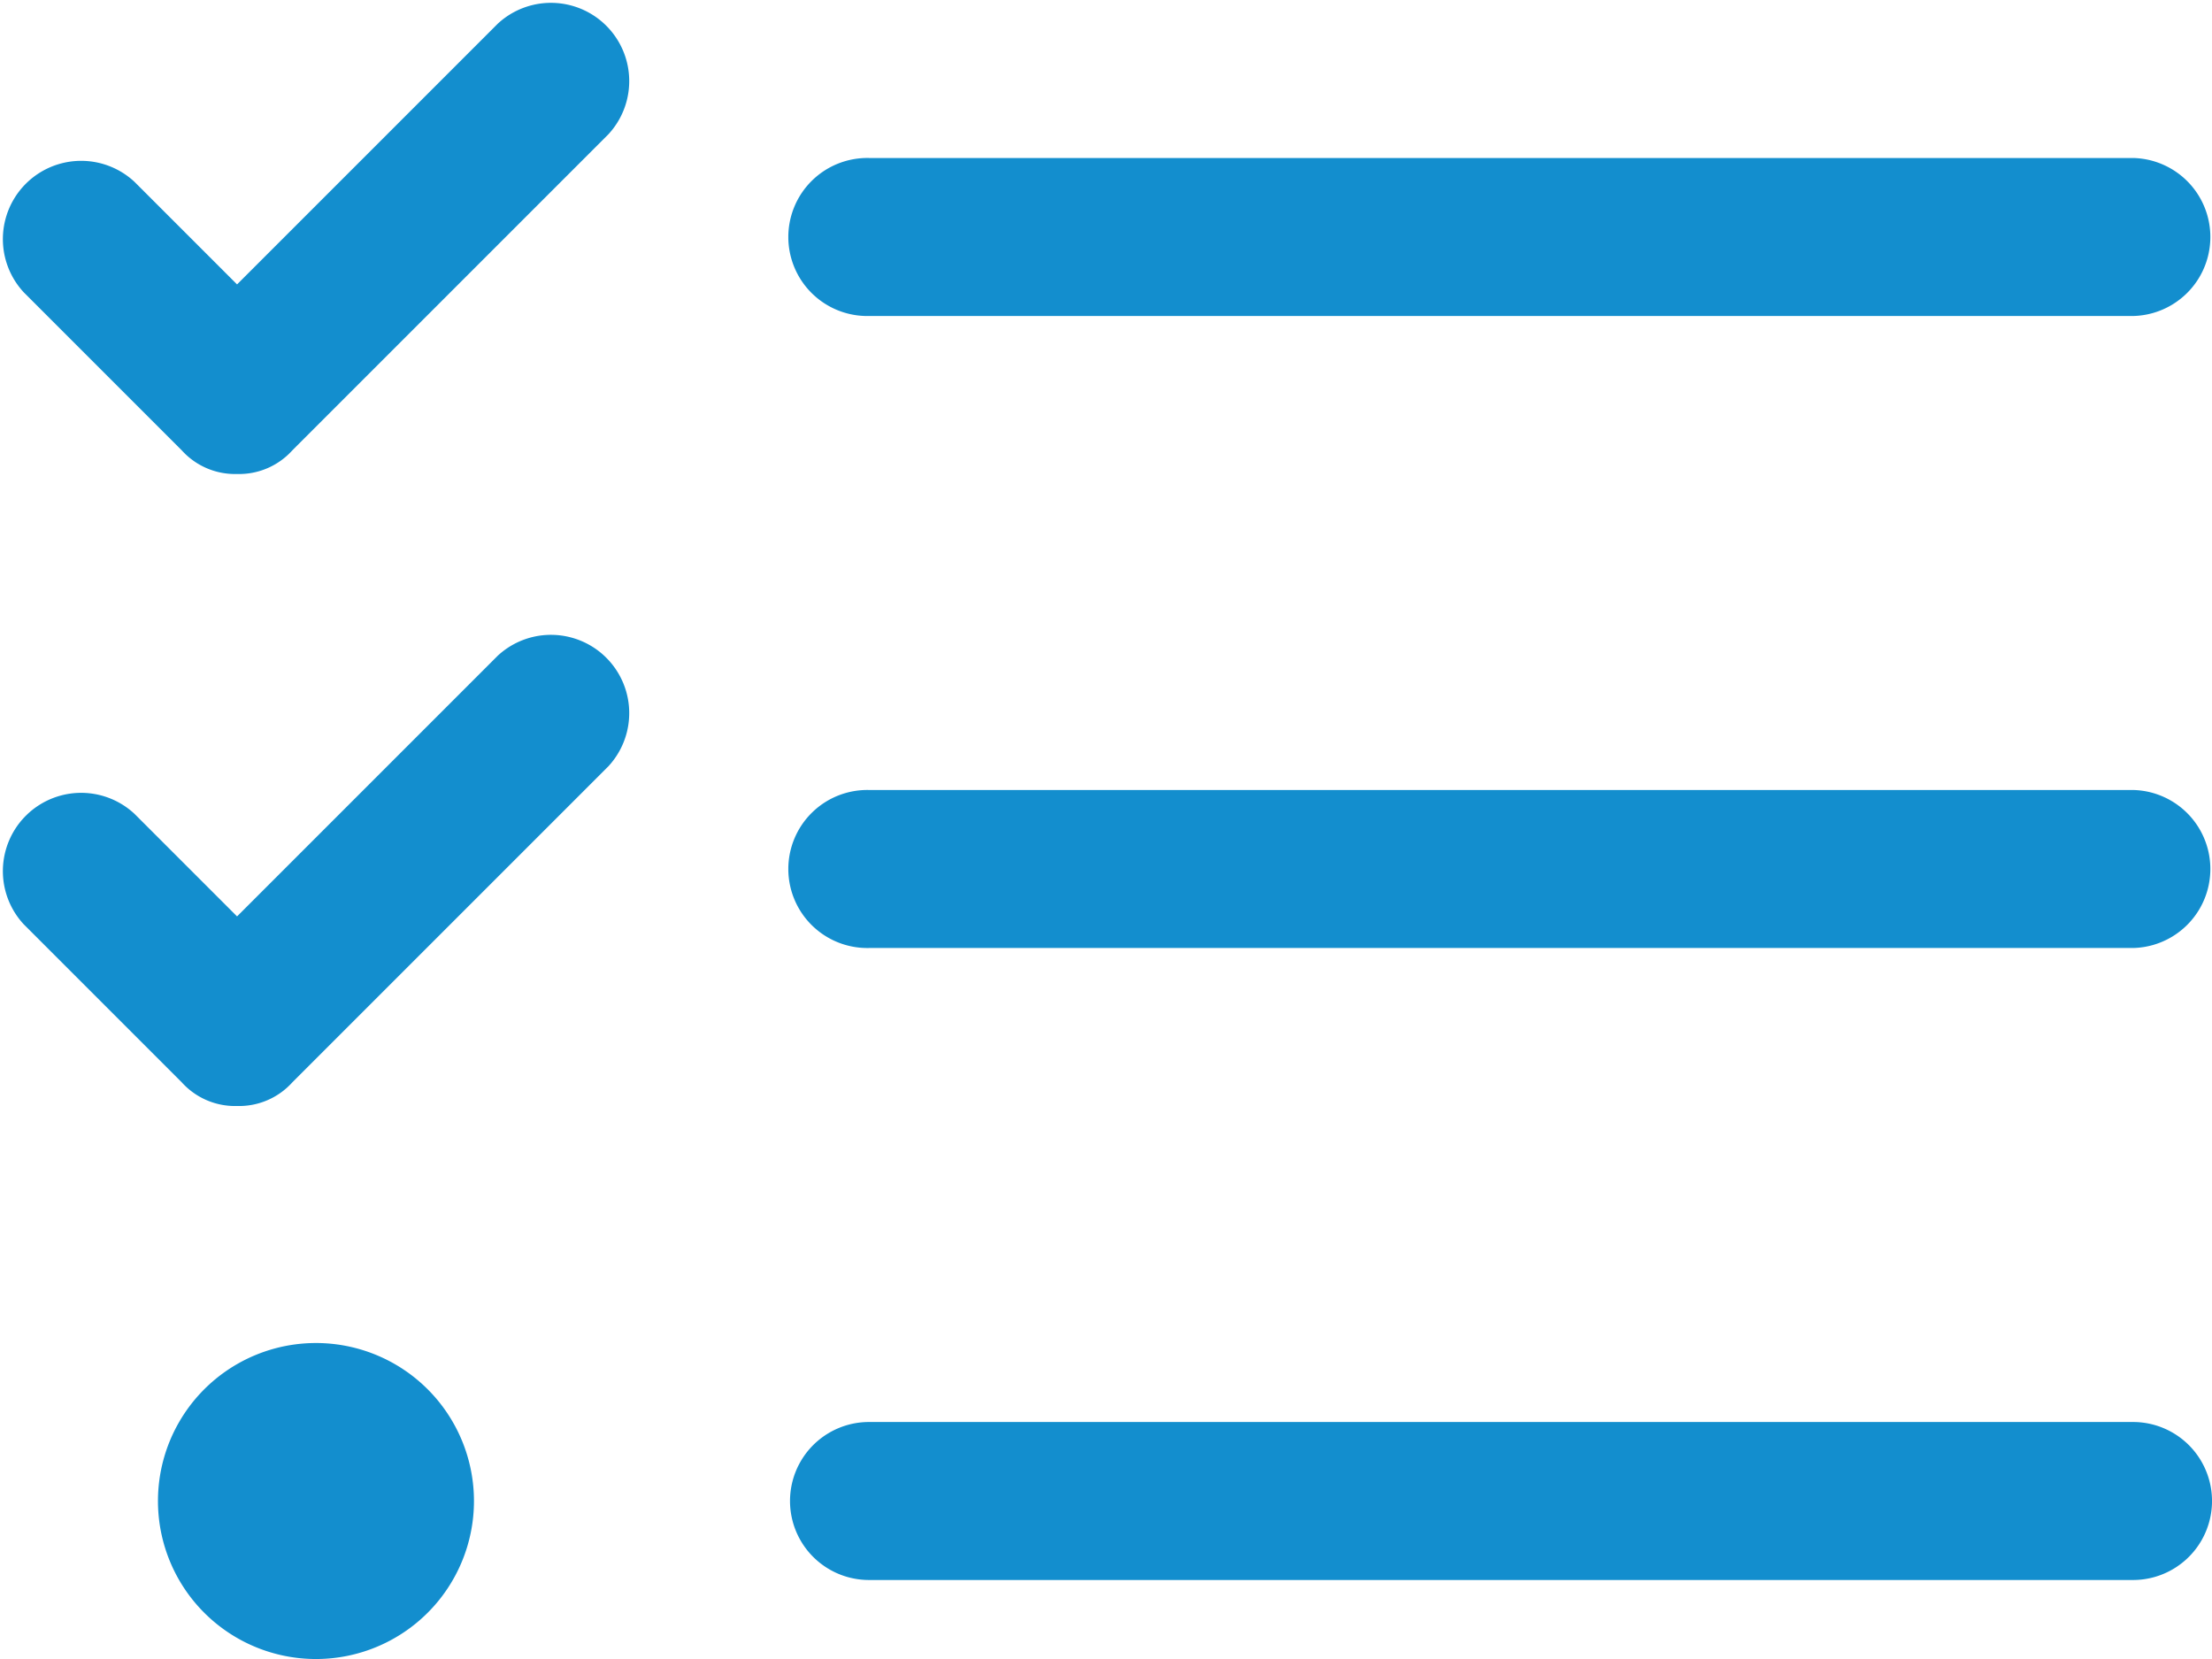
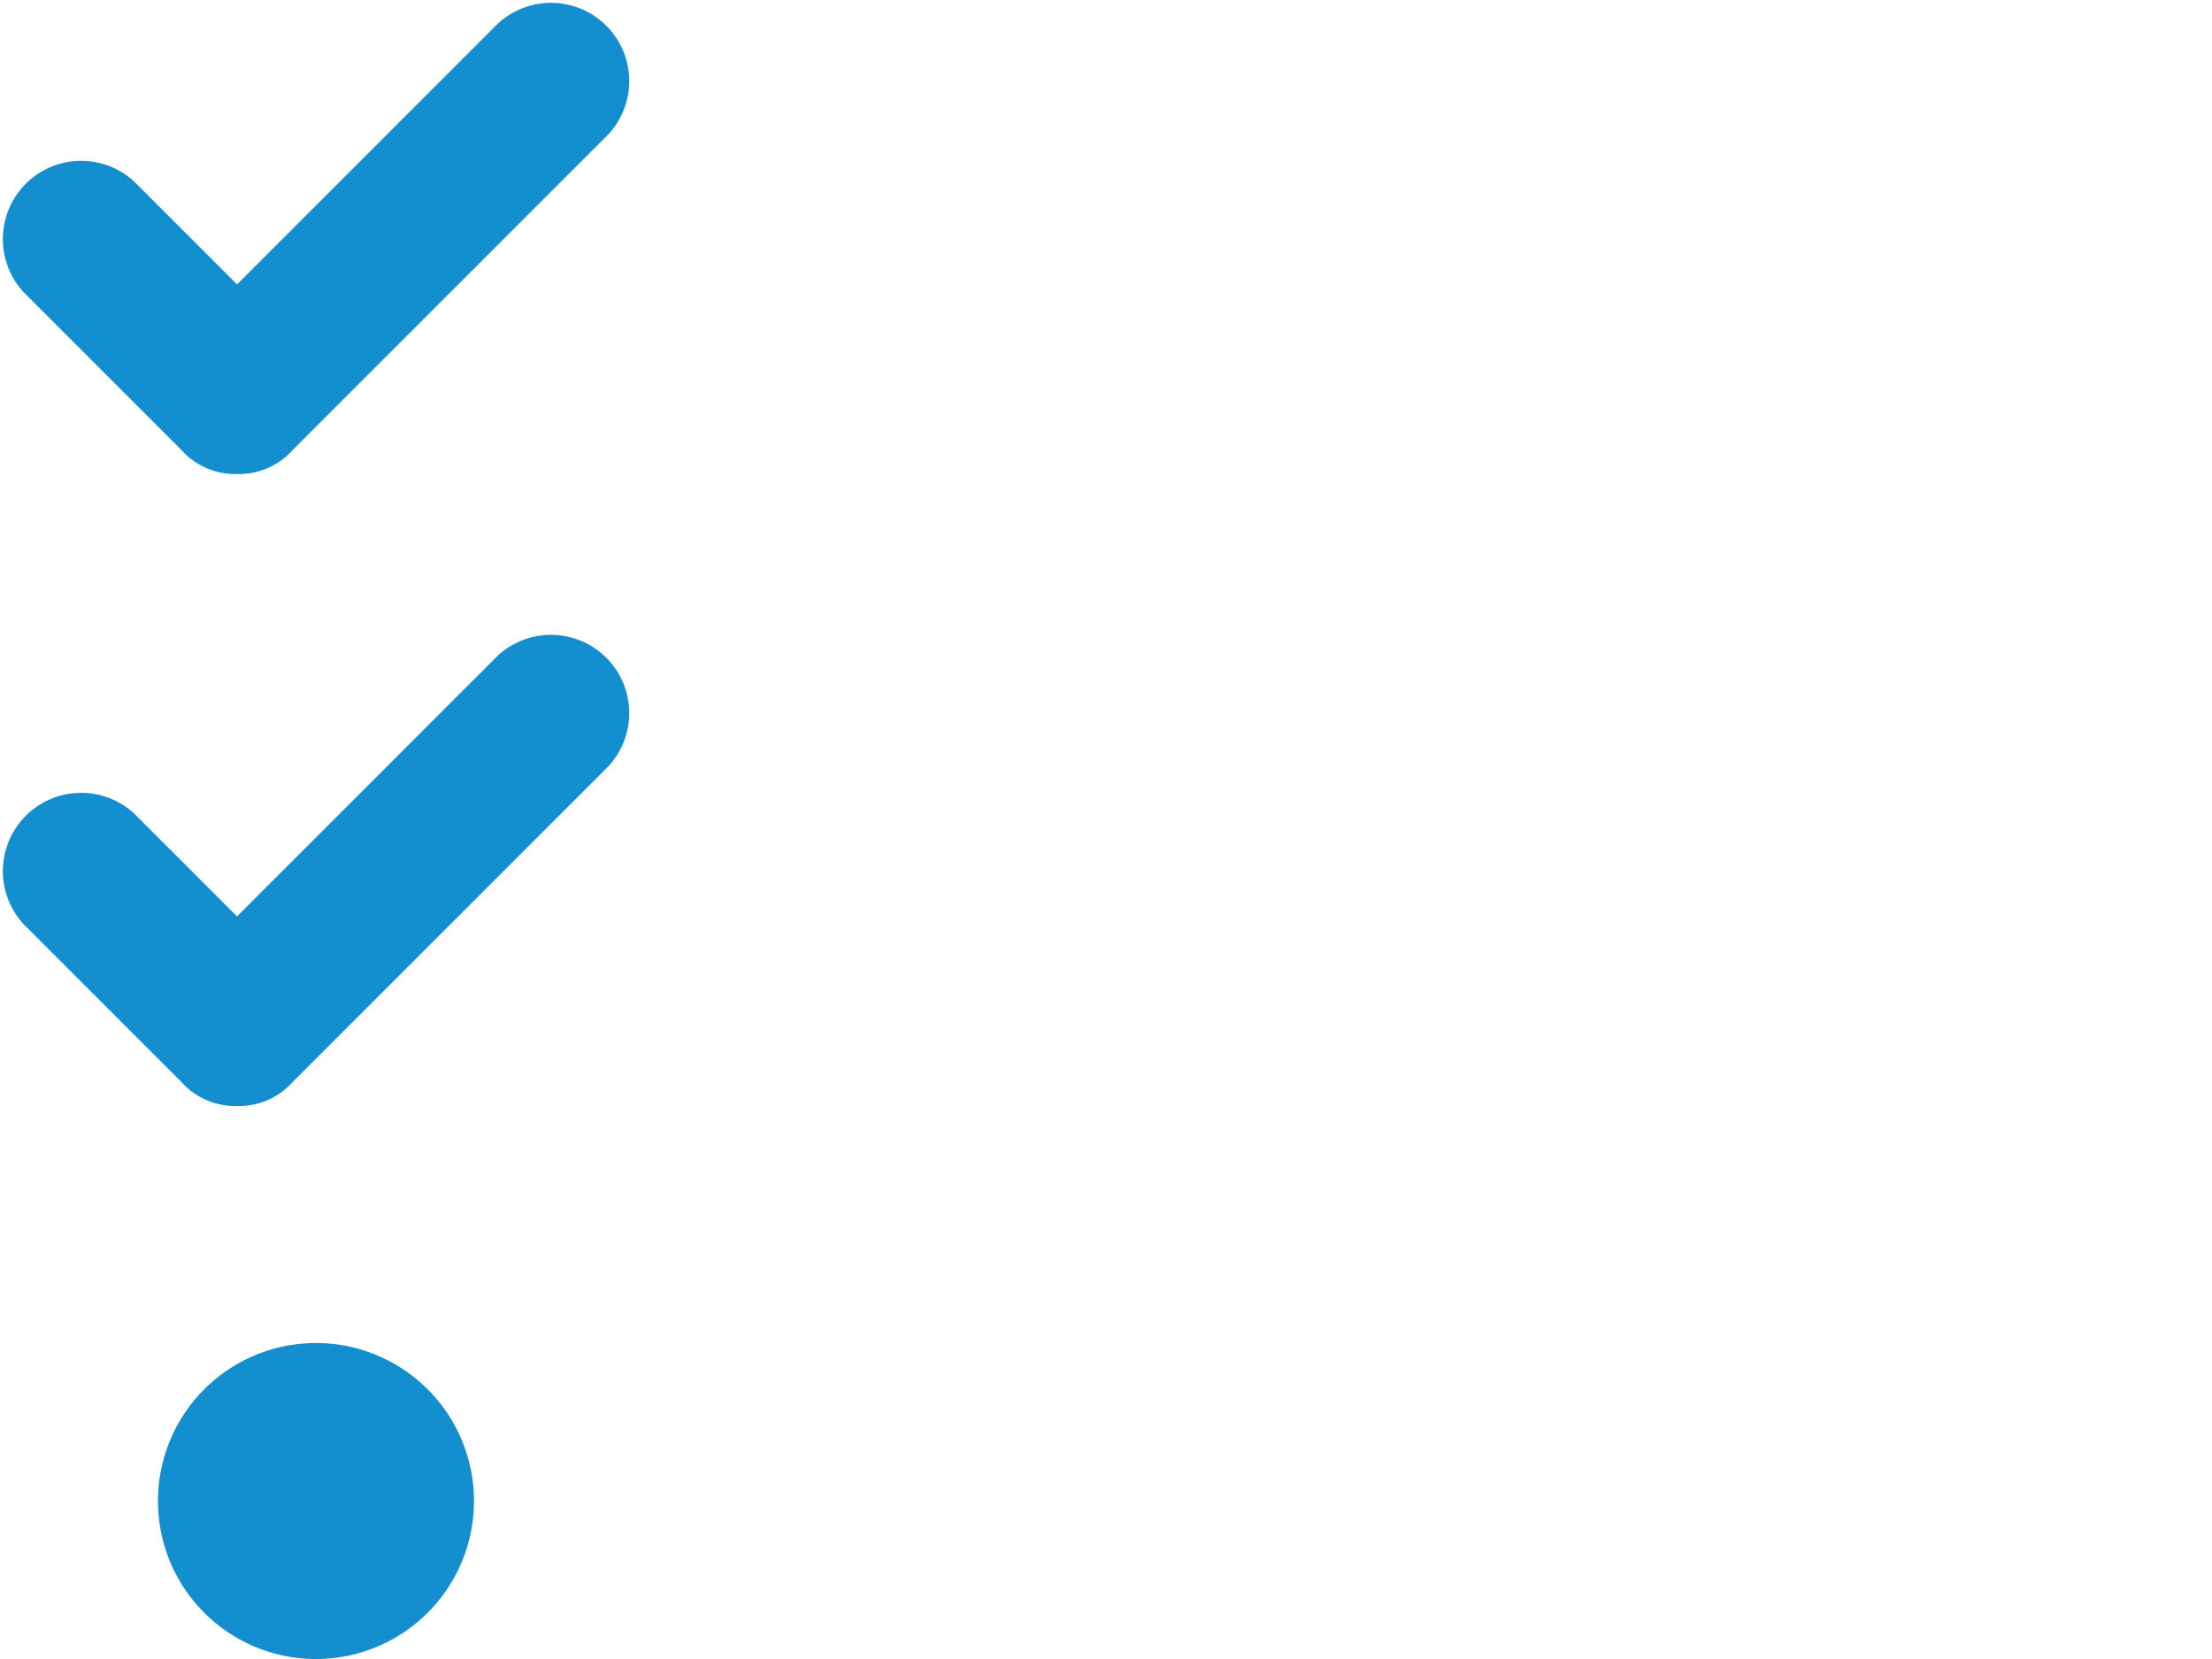
<svg xmlns="http://www.w3.org/2000/svg" id="Component_22_1" data-name="Component 22 – 1" width="62.174" height="46.631" viewBox="0 0 62.174 46.631">
  <path id="Path_4981" data-name="Path 4981" d="M132.441,708.441m-4.441,0A4.441,4.441,0,1,0,132.441,704,4.441,4.441,0,0,0,128,708.441Z" transform="translate(-123.56 -666.251)" fill="#138ece" />
-   <path id="Path_4982" data-name="Path 4982" d="M421.749,224H386.221a2.221,2.221,0,1,0,0,4.441h35.528a2.221,2.221,0,0,0,0-4.441Zm0,17.764H386.221a2.221,2.221,0,1,0,0,4.441h35.528a2.221,2.221,0,0,0,0-4.441Zm0,17.764H386.221a2.22,2.22,0,1,0,0,4.441h35.528a2.22,2.22,0,0,0,0-4.441Z" transform="translate(-361.795 -219.559)" fill="#138ece" />
  <path id="Path_4983" data-name="Path 4983" d="M70.662,173.323a2.016,2.016,0,0,1-1.554-.666l-4.441-4.441a2.2,2.2,0,0,1,3.109-3.109l2.887,2.887,7.328-7.328a2.2,2.2,0,0,1,3.109,3.109l-8.882,8.882A2.016,2.016,0,0,1,70.662,173.323Zm0,17.764a2.016,2.016,0,0,1-1.554-.666l-4.441-4.441a2.2,2.2,0,0,1,3.109-3.109l2.887,2.887,7.328-7.328a2.2,2.2,0,0,1,3.109,3.109l-8.882,8.882A2.016,2.016,0,0,1,70.662,191.087Z" transform="translate(-64 -160)" fill="#138ece" />
</svg>